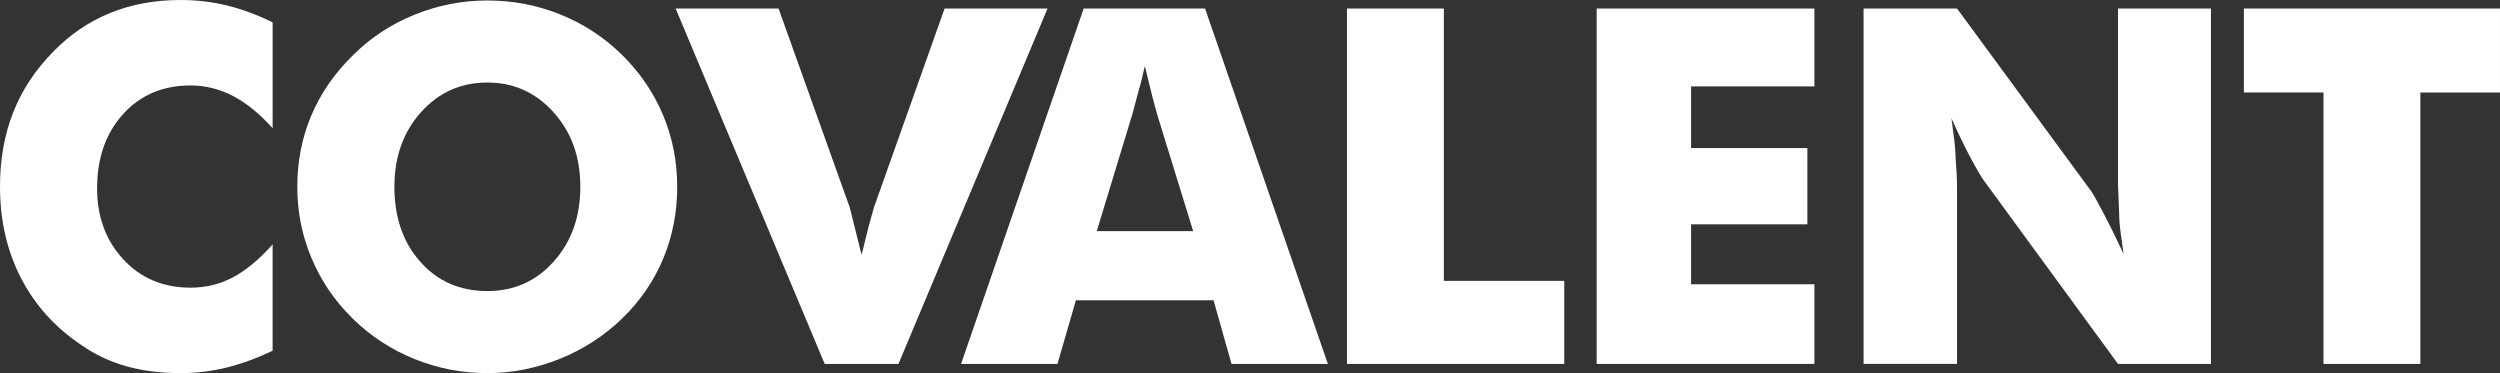
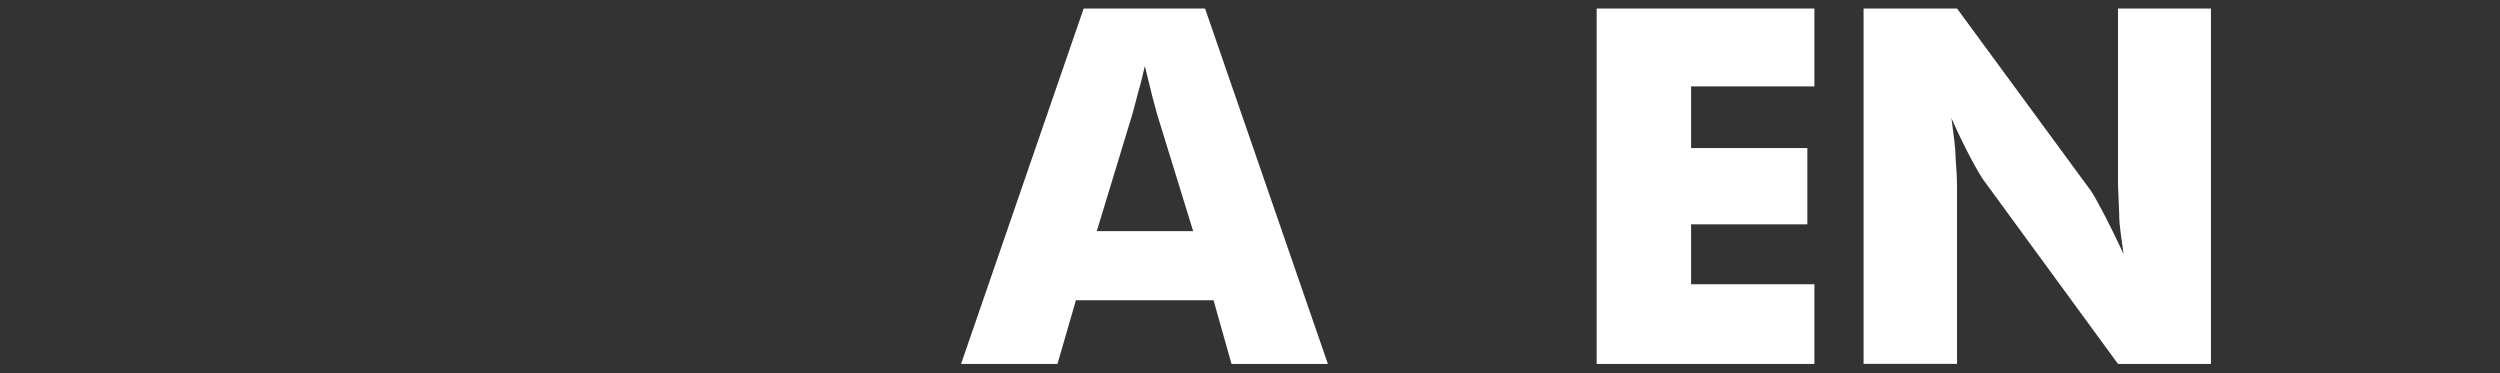
<svg xmlns="http://www.w3.org/2000/svg" version="1.1" id="Layer_1" x="0px" y="0px" viewBox="0 0 223.844 33.408" enable-background="new 0 0 223.844 33.408" xml:space="preserve">
  <rect x="0" y="0" width="223.844" height="33.408" fill="#333333" stroke="none" />
  <g>
-     <path fill="#FFFFFF" d="M24.41,2v9.477c-1.174-1.304-2.361-2.267-3.566-2.891c-1.202-0.623-2.462-0.935-3.781-0.935   c-2.478,0-4.494,0.857-6.044,2.568c-1.55,1.712-2.325,3.932-2.325,6.659c0,2.539,0.782,4.654,2.347,6.344s3.572,2.536,6.021,2.536   c1.348,0,2.601-0.303,3.76-0.907s2.353-1.591,3.586-2.962v9.516c-1.362,0.653-2.732,1.155-4.109,1.503   c-0.651,0.16-1.323,0.283-2.011,0.371c-0.688,0.086-1.395,0.129-2.118,0.129c-1.784,0-3.406-0.207-4.87-0.619   c-1.462-0.414-2.796-1.04-3.998-1.882c-2.364-1.581-4.17-3.584-5.423-6.013S0,19.735,0,16.705c0-2.422,0.391-4.629,1.174-6.623   S3.152,6.271,4.76,4.633c1.493-1.537,3.191-2.693,5.098-3.47C11.762,0.388,13.868,0,16.172,0c1.434,0,2.818,0.163,4.152,0.49   C21.657,0.815,23.019,1.319,24.41,2z" />
-     <path fill="#FFFFFF" d="M60.635,16.726c0,2.288-0.418,4.432-1.251,6.431c-0.832,1.997-2.052,3.779-3.662,5.342   c-1.608,1.565-3.474,2.773-5.598,3.629c-2.122,0.854-4.285,1.28-6.486,1.28c-2.275,0-4.457-0.424-6.544-1.27   c-2.087-0.848-3.926-2.052-5.52-3.617c-1.595-1.565-2.82-3.359-3.674-5.387c-0.856-2.028-1.282-4.164-1.282-6.409   c0-2.273,0.42-4.406,1.26-6.396c0.842-1.992,2.087-3.791,3.74-5.399c1.55-1.549,3.375-2.751,5.477-3.606   c2.101-0.854,4.283-1.281,6.544-1.281c2.288,0,4.473,0.42,6.552,1.26c2.079,0.84,3.916,2.046,5.512,3.617   c1.593,1.571,2.814,3.363,3.662,5.376C60.211,12.309,60.635,14.453,60.635,16.726z M43.637,26.061c2.39,0,4.375-0.887,5.954-2.658   c1.581-1.774,2.37-3.999,2.37-6.677c0-1.331-0.195-2.547-0.586-3.647c-0.391-1.101-0.993-2.106-1.804-3.018   c-1.595-1.781-3.572-2.671-5.933-2.671c-2.378,0-4.358,0.887-5.946,2.659c-1.587,1.773-2.38,3.998-2.38,6.676   c0,2.735,0.774,4.977,2.325,6.72C39.187,25.191,41.188,26.061,43.637,26.061z" />
-     <path fill="#FFFFFF" d="M73.841,32.583L60.493,0.761h9.217l6.37,17.802l0.346,1.37l0.719,2.89l0.651-2.63l0.457-1.63l6.325-17.802   h9.217L80.448,32.583H73.841z" />
    <path fill="#FFFFFF" d="M86.052,32.583L97.03,0.761h10.867l10.998,31.822h-8.629l-1.608-5.696H96.334l-1.651,5.696H86.052z    M98.203,20.693h8.629l-3.238-10.499l-0.414-1.543l-0.674-2.739c-0.1,0.435-0.193,0.819-0.27,1.152   c-0.08,0.334-0.178,0.696-0.295,1.088l-0.543,2.043L98.203,20.693z" />
-     <path fill="#FFFFFF" d="M120.604,32.583V0.761h8.674v24.387h10.781v7.435H120.604z" />
    <path fill="#FFFFFF" d="M142.961,32.583V0.761h19.496v6.977h-11.041v5.522h10.411v6.825h-10.411v5.368h11.041v7.13H142.961z" />
    <path fill="#FFFFFF" d="M166.861,32.583V0.761h8.367l12.02,16.368c0.188,0.275,0.565,0.949,1.131,2.021   c0.522,1.001,1.108,2.195,1.761,3.587c-0.088-0.608-0.174-1.235-0.262-1.88c-0.086-0.645-0.129-1.193-0.129-1.643l-0.109-2.738   V0.761h8.324v31.822h-8.324L177.62,16.15c-0.26-0.363-0.653-1.033-1.174-2.011c-0.522-0.978-1.096-2.163-1.718-3.553   c0.102,0.768,0.188,1.449,0.262,2.043c0.072,0.594,0.109,1.095,0.109,1.5c0.086,1.029,0.129,1.942,0.129,2.738v15.715H166.861z" />
-     <path fill="#FFFFFF" d="M208.042,32.583V8.282h-7.13V0.761h22.931v7.521h-7.13v24.301H208.042z" />
  </g>
</svg>